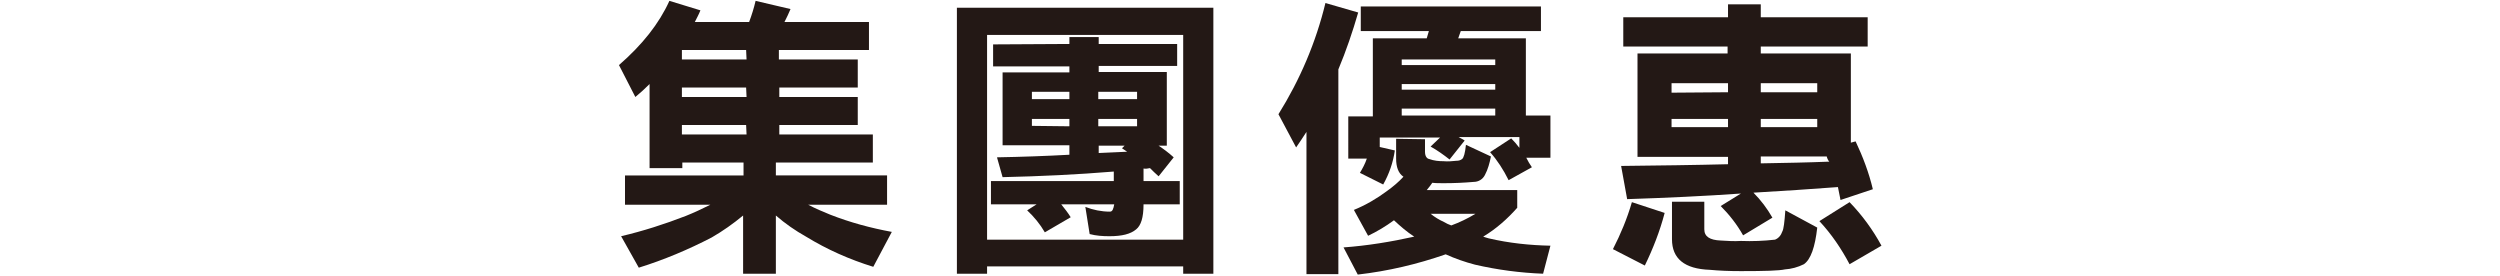
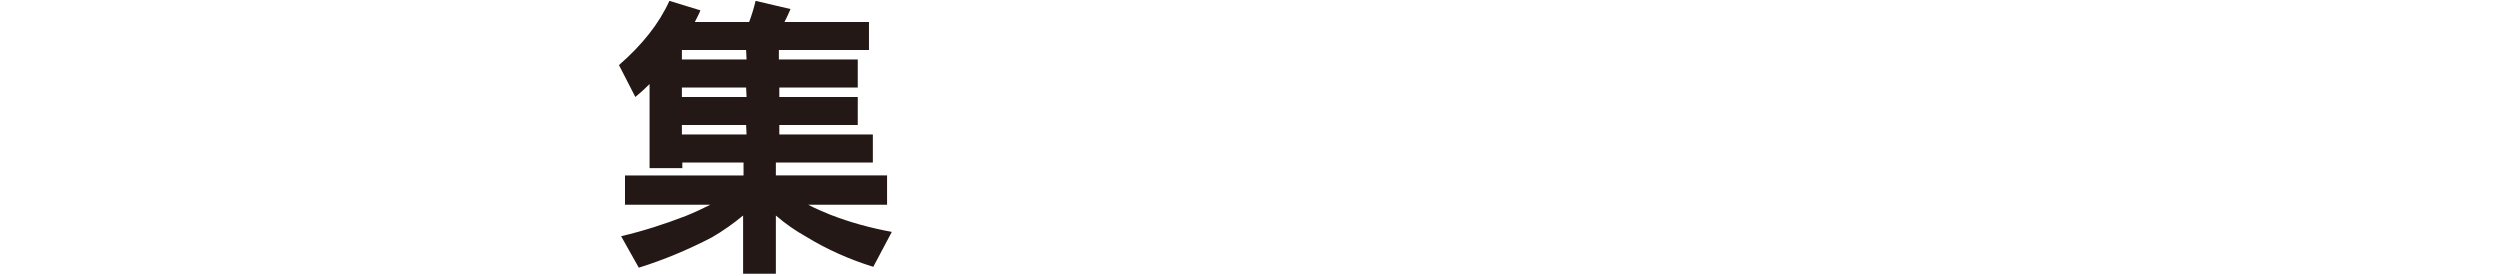
<svg xmlns="http://www.w3.org/2000/svg" version="1.1" id="圖層_1" x="0px" y="0px" viewBox="0 0 580 64" style="enable-background:new 0 0 580 64;" width="580px" height="64px" xml:space="preserve">
  <style type="text/css">
	.st0{fill:#231815;}
</style>
  <g id="圖層_2_1_">
    <g id="圖層_9">
      <path class="st0" d="M162.5,2.4c-0.4,1-0.9,1.9-1.3,2.7h12.6c0.6-1.6,1.1-3.2,1.5-4.9l8.1,1.9c-0.4,1-0.9,2-1.4,3h19.6v6.5h-20.9    v2.2H199v6.5h-18.2v2.2H199V29h-18.2v2.2h21.7v6.5H180v3h25.8v6.8h-18.3c1.7,0.9,3.4,1.6,5.1,2.3c4.6,1.8,9.4,3.1,14.3,4l-4.3,8.1    c-5.5-1.7-10.7-4-15.6-7c-2.5-1.4-4.8-3-7-4.9v13.5h-7.6V50c-2.3,1.9-4.7,3.6-7.3,5.1c-5.4,2.8-11.1,5.2-16.9,7l-4.1-7.3    c5.1-1.2,10.1-2.8,15-4.7c2-0.8,3.9-1.7,5.7-2.6H145v-6.8h27.5v-3h-14.2V39h-7.6V19.5c-1.1,1.1-2.2,2.1-3.3,3l-3.8-7.4    c5.4-4.7,9.3-9.6,11.7-14.9L162.5,2.4z M173.1,11.6h-14.9v2.2h15L173.1,11.6z M173.1,20.3h-14.9v2.2h15L173.1,20.3z M173.1,29    h-14.9v2.2h15L173.1,29z" />
-       <path class="st0" d="M281.5,63.5h-7v-1.7H229v1.7h-7V1.8h59.5V63.5z M274.5,55.6V8.1H229v47.5H274.5z M248.1,10.2V8.6h6.8v1.6    h18.2v5.1h-18.2v1.4h15.8v17.1h-1.9c1.2,0.8,2.4,1.7,3.5,2.7l-3.5,4.4c-0.7-0.6-1.4-1.3-2-1.9c-0.5,0.1-1,0.2-1.5,0.1V42h8.4v5.4    h-8.4c0,3.1-0.6,4.9-1.7,5.8c-1.3,1.1-3.3,1.6-6.2,1.6c-1.6,0-3.1-0.1-4.6-0.5l-1-6.3c1.8,0.7,3.7,1.1,5.7,1.1    c0.6,0,0.8-0.6,1-1.7h-12.3c0.8,1,1.6,2,2.2,3l-6,3.5c-1.1-1.9-2.5-3.6-4.1-5.1l2.2-1.4h-10.6V42h28.5v-2.2    c-8.5,0.7-17,1.1-25.8,1.3l-1.3-4.6c5.7-0.1,11.3-0.3,16.8-0.6v-2.2h-15.5V16.8h15.5v-1.4h-17.7v-5.1L248.1,10.2L248.1,10.2z     M248.1,23v-1.7h-8.7V23H248.1z M248.1,29.3v-1.7h-8.7v1.6L248.1,29.3z M254.8,23h9v-1.7h-9V23z M254.8,29.3h9v-1.7h-9V29.3z     M261.5,35.2c-0.4-0.3-0.8-0.5-1.2-0.8l0.6-0.6h-6v1.7L261.5,35.2z" />
-       <path class="st0" d="M315.1,2.9c-1.3,4.5-2.8,8.9-4.6,13.2v47.5h-7.4v-33c-0.8,1.3-1.6,2.4-2.4,3.6l-4.1-7.7    c5-8,8.7-16.7,10.9-25.8L315.1,2.9z M330.6,32.3v2.9c0,1,0.4,1.6,1,1.7c1.1,0.4,2.2,0.5,3.3,0.5c1,0.1,2,0,3-0.1    c0.5,0,0.9-0.1,1.3-0.4c0.4-0.3,0.7-1.4,0.9-3.3l5.8,2.7c-0.3,1.5-0.7,3-1.4,4.3c-0.5,1-1.5,1.6-2.6,1.6c-2.3,0.2-4.6,0.3-6.9,0.3    c-1.1,0-2,0-2.7-0.1c-0.4,0.6-0.8,1.1-1.3,1.7h21v4.1c-2.3,2.6-4.9,4.9-7.9,6.7c0.4,0.1,0.8,0.3,1.3,0.4c4.7,1.1,9.5,1.6,14.3,1.7    l-1.7,6.5c-5.3-0.2-10.6-0.9-15.8-2.1c-2.3-0.6-4.6-1.4-6.8-2.4c-6.6,2.3-13.4,3.9-20.4,4.7l-3.3-6.3c5.5-0.4,11-1.3,16.4-2.5    c-1.7-1.1-3.2-2.4-4.7-3.8c-1.9,1.4-3.9,2.6-6,3.6l-3.3-6c2.7-1.1,5.3-2.6,7.7-4.4c1.4-1,2.7-2.1,3.8-3.3    c-1.2-0.8-1.7-2.3-1.7-4.2v-4.6L330.6,32.3L330.6,32.3z M357.5,1.5v5.7h-18.6l-0.6,1.7H354v17.9h5.7v9.8h-5.6    c0.4,0.8,0.8,1.5,1.3,2.2l-5.4,3c-1.2-2.4-2.6-4.6-4.3-6.5l4.9-3.2c0.7,0.7,1.3,1.4,1.9,2.2v-2.5h-14.1c0.5,0.3,1,0.5,1.4,0.8    l-3.5,4.4c-1.4-1.1-2.8-2.1-4.4-3l2.2-2.1h-14v2.2l3.5,0.8c-0.4,2.8-1.3,5.4-2.7,7.9l-5.4-2.7c0.6-1,1.2-2.1,1.6-3.3h-4.3V27h5.7    V8.9H331l0.5-1.7h-15.8V1.5H357.5z M346.9,15.1v-1.3h-21.7v1.3H346.9z M346.9,20.8v-1.3h-21.7v1.3H346.9z M346.9,26.8v-1.6h-21.7    v1.6H346.9z M335,51.5c0.5,0.3,1.1,0.6,1.7,0.8c1.9-0.7,3.8-1.6,5.6-2.7h-10.4C332.9,50.4,333.9,51,335,51.5z" />
-       <path class="st0" d="M386.2,49.4c-1.1,4.2-2.7,8.3-4.6,12.2l-7.4-3.8c1.8-3.5,3.3-7.1,4.4-10.9L386.2,49.4z M400.9,4V1h7.6v3h24.8    v6.8h-24.8v1.6h20.9v20.7l1.1-0.3c1.7,3.6,3.1,7.3,4,11.1l-7.5,2.5c-0.2-1-0.4-2-0.6-3c-6.4,0.5-12.9,0.9-19.6,1.3    c1.7,1.7,3.2,3.7,4.4,5.8l-6.8,4.1c-1.4-2.5-3.2-4.8-5.2-6.8l4.7-2.9c-8.5,0.6-17.3,1-26.4,1.3l-1.4-7.7    c8.8-0.1,17.1-0.2,24.8-0.4v-1.7h-21v-24h20.9v-1.6h-24.2V4H400.9z M400.9,21.4v-2.1h-13.1v2.2L400.9,21.4z M400.9,29.5v-1.9    h-13.1v1.9H400.9z M395.4,46.9v6.3c0,1.7,1.3,2.5,3.8,2.6c1.6,0.1,3.1,0.2,4.7,0.1c2.6,0.1,5.3,0,7.9-0.3c0.8-0.3,1.4-1,1.7-1.9    c0.3-0.5,0.5-2.1,0.7-4.9l7.4,4c-0.5,4.5-1.5,7.4-3.1,8.5c-1.4,0.7-2.9,1.1-4.4,1.2c-1.3,0.3-4.7,0.4-10.2,0.4    c-2.7,0-5.1-0.1-7.2-0.3c-5.9-0.2-8.8-2.6-8.8-7.1v-8.7h7.5V46.9z M408.5,21.4h13.1v-2.1h-13.1V21.4z M408.5,29.5h13.1v-1.9h-13.1    V29.5z M423.8,36.3h-15.3v1.6c5.7-0.1,11-0.2,15.9-0.4C424.1,37.2,423.9,36.7,423.8,36.3L423.8,36.3z M436.5,57l-7.4,4.3    c-1.9-3.6-4.2-7-7-10l7-4.4C432,49.9,434.5,53.3,436.5,57L436.5,57z" />
    </g>
  </g>
</svg>